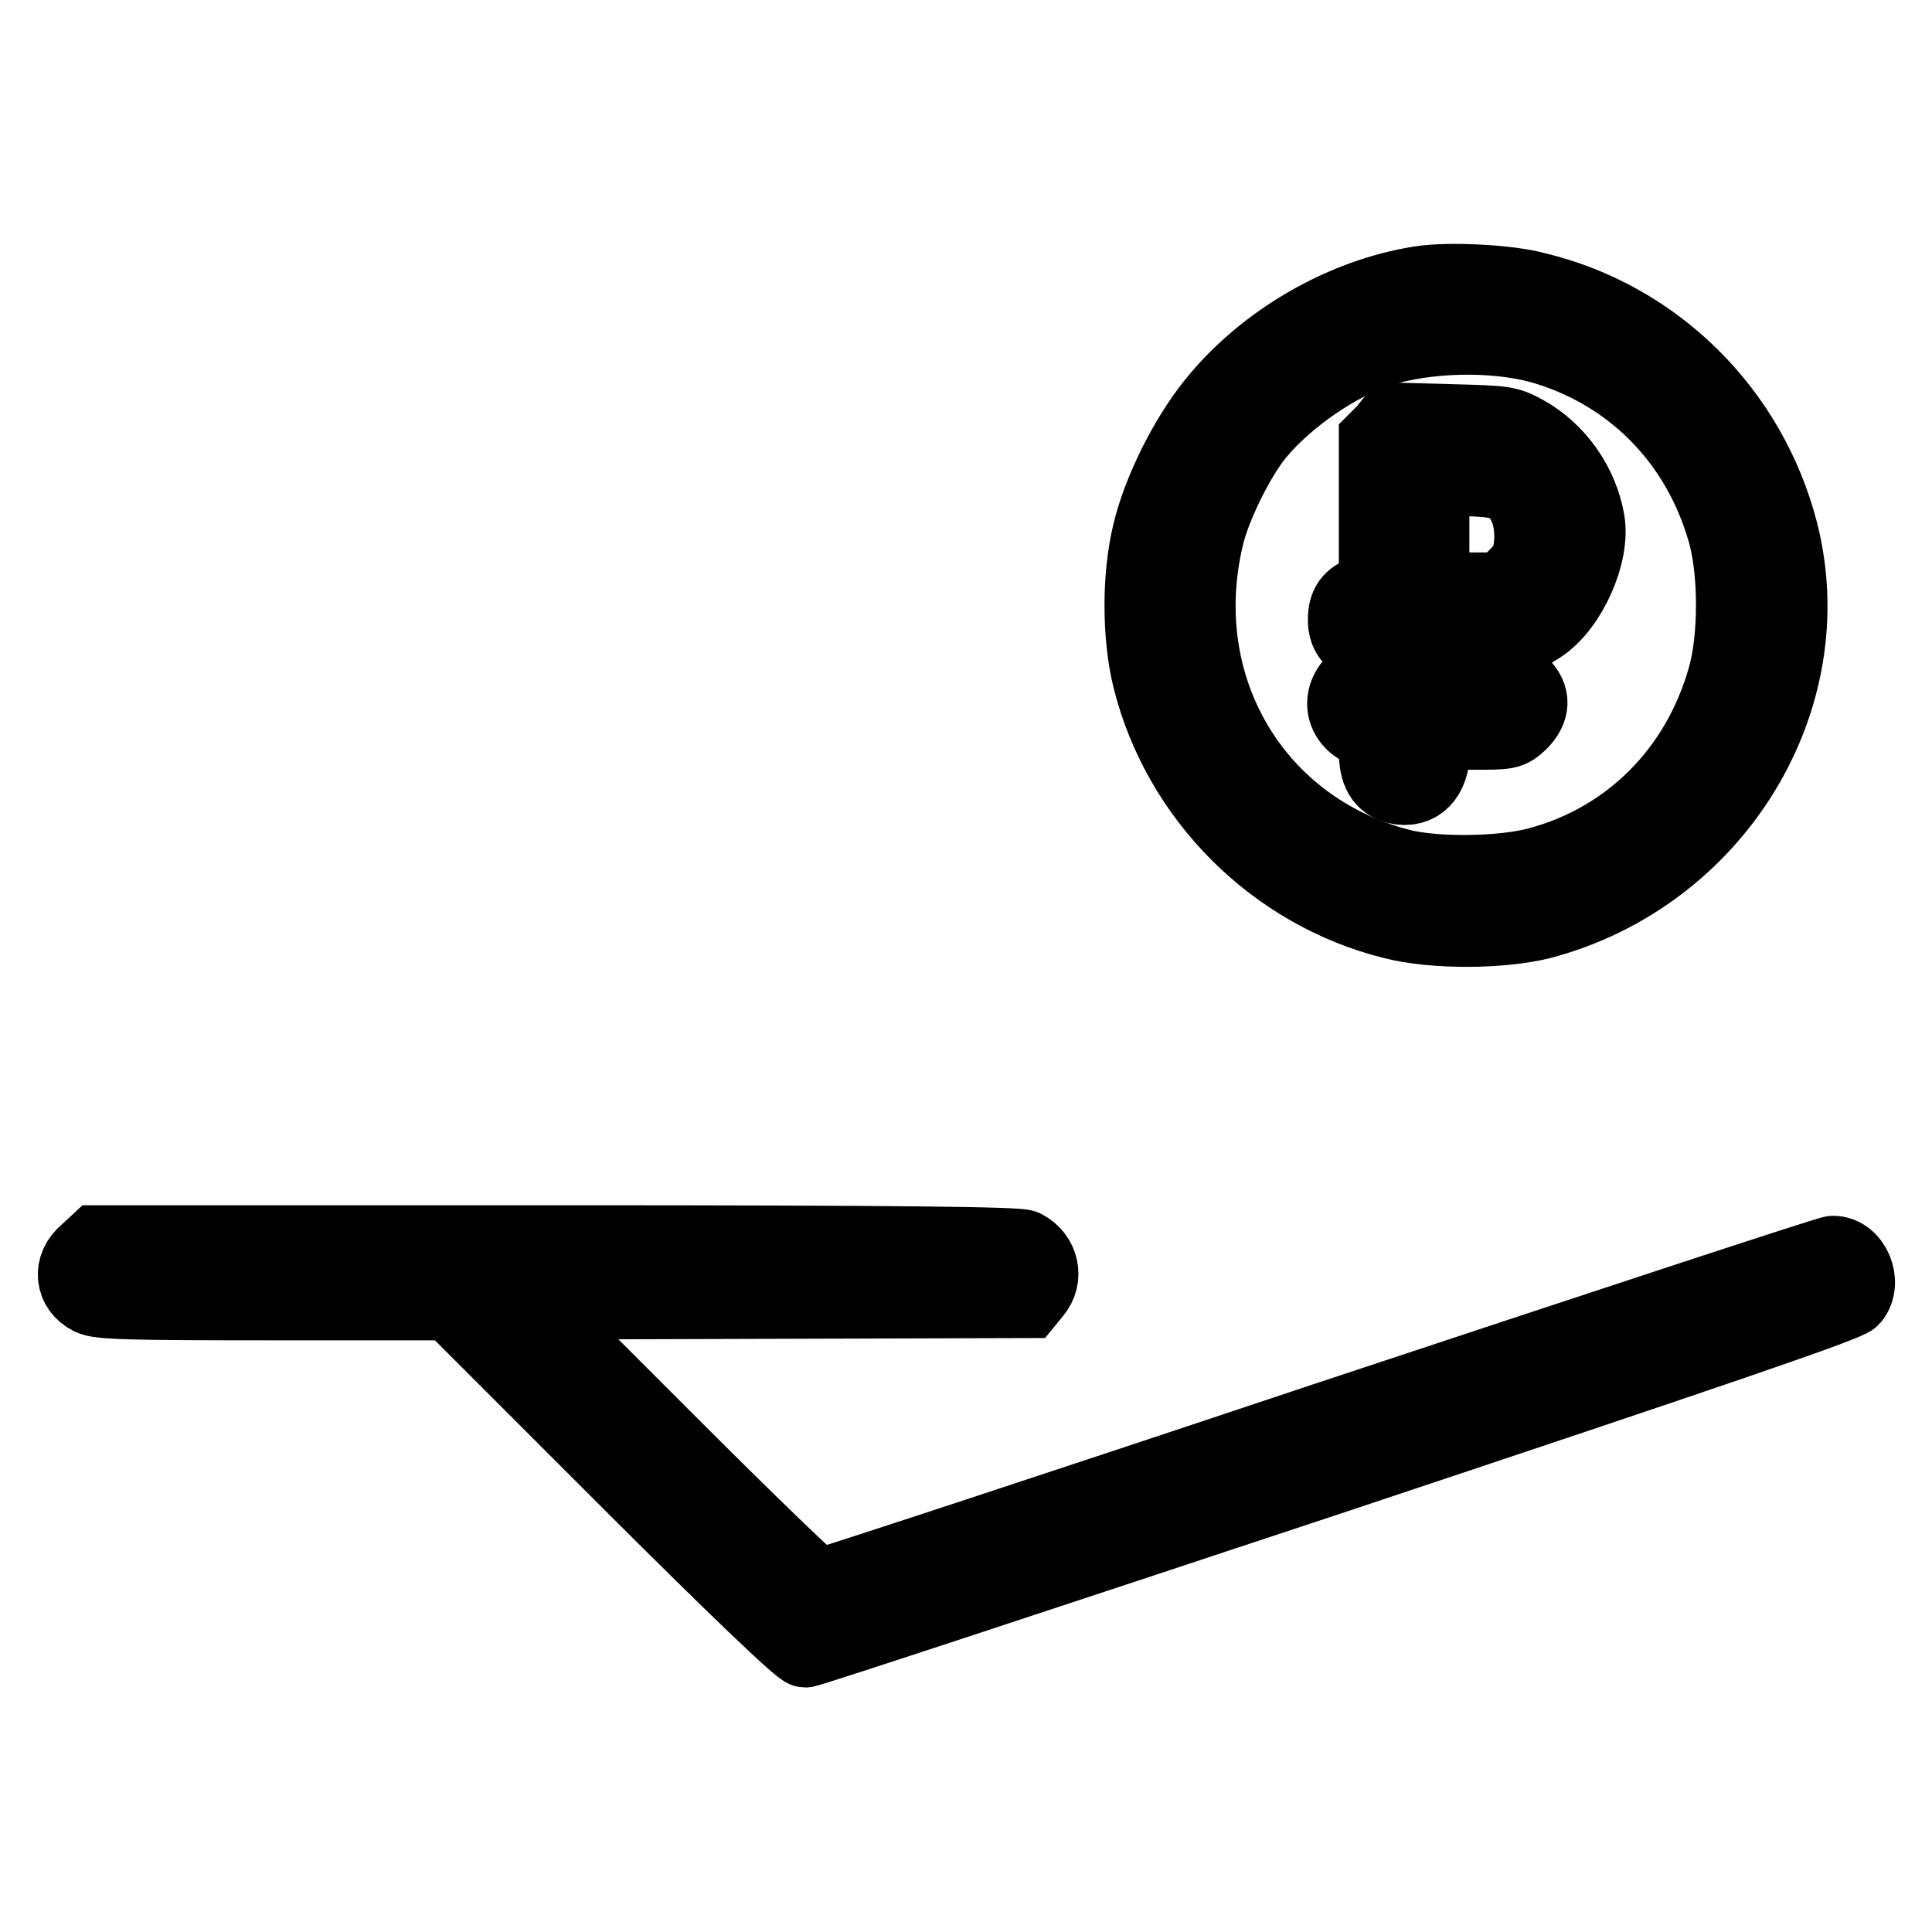
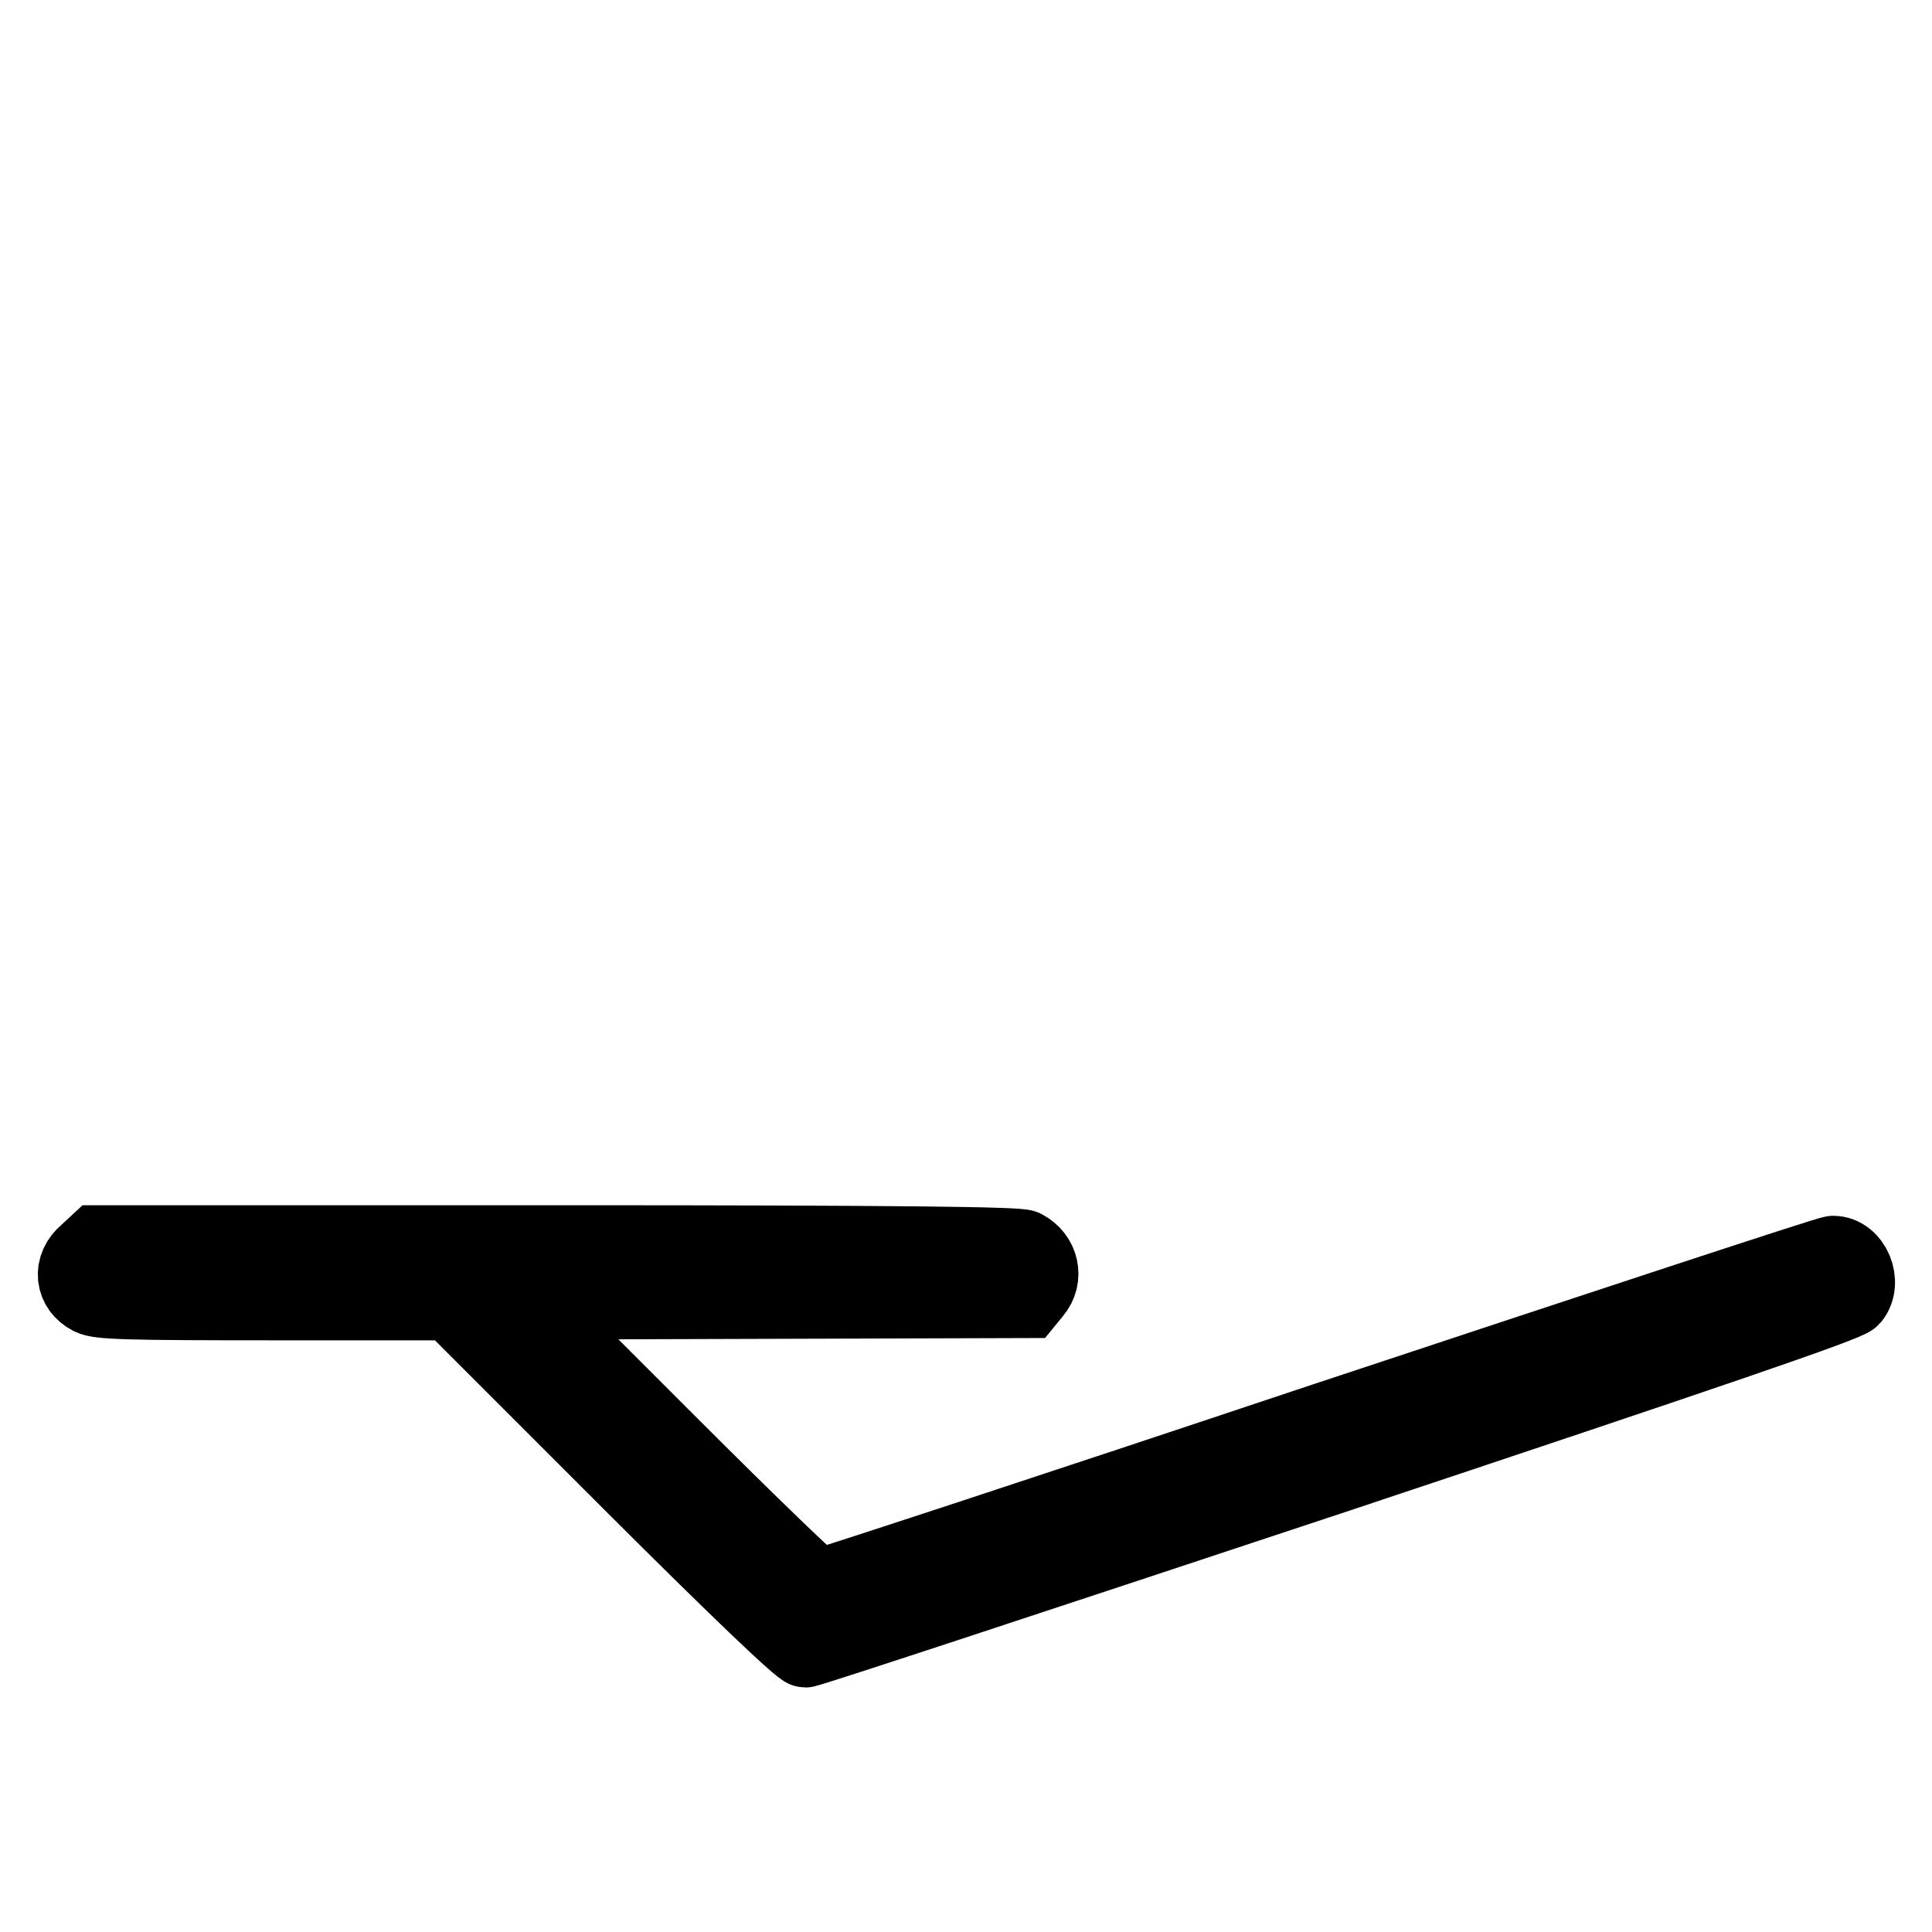
<svg xmlns="http://www.w3.org/2000/svg" version="1.1" x="0px" y="0px" viewBox="0 0 256 256" enable-background="new 0 0 256 256" xml:space="preserve">
  <g>
    <g>
      <g>
-         <path stroke-width="10" fill-opacity="0" stroke="#000000" d="M188.2,37.6c-10.3,1.6-20.8,7.7-27.4,16c-3.6,4.5-7.1,11.5-8.4,17c-1.4,5.7-1.4,13.6,0,19.3c3.9,15.7,16.5,28.3,32.2,32.2c5.5,1.4,14.4,1.3,19.6,0c23.1-6.1,37.4-29.5,31.7-51.7c-4.1-15.8-16.5-28.2-32.4-32C199.9,37.4,191.9,37,188.2,37.6z M204.1,45.8c12,3.4,21,12.4,24.5,24.7c1.5,5.2,1.5,14.1,0,19.3c-3.5,12.4-12.7,21.6-24.8,24.8c-4.8,1.3-13.7,1.4-18.3,0.2c-19.3-5-30.4-23.7-25.7-43.6c0.9-4,4.2-10.7,6.8-13.8c3.9-4.7,10.6-9.3,16.1-11.1C189,44.3,197.8,44.1,204.1,45.8z" />
-         <path stroke-width="10" fill-opacity="0" stroke="#000000" d="M183.6,57.1l-1.2,1.2v9.9V78l-1.6,0.6c-1.8,0.6-2.5,1.6-2.5,3.5c0,1.8,0.8,2.9,2.5,3.3c1.2,0.3,1.4,0.6,1.5,2.3c0.1,1.8,0,1.9-1,1.9c-1.5,0-3.1,1.8-3.1,3.6c0,1.7,1.2,3.1,3,3.6c1.1,0.3,1.2,0.5,1.2,2.7c0,2.8,0.8,4.2,2.7,4.7c2.8,0.6,4.6-1.2,4.7-4.7V97h5.1c5,0,5.1,0,6.5-1.3c1.7-1.7,1.7-3.4,0.2-4.9c-1.1-1.1-1.4-1.2-6.5-1.2h-5.3v-1.8v-1.8l4.5-0.2c4.7-0.3,6.9-1,9.9-3c3.8-2.6,6.8-9.4,6.1-13.7c-0.8-4.8-3.9-9.3-8.2-11.7c-2.4-1.3-2.6-1.3-9.9-1.5l-7.5-0.2L183.6,57.1z M199.3,64c2.7,1.2,4.1,4.6,3.6,8.6c-0.2,1.6-0.7,2.5-2,3.8l-1.8,1.8h-4.7h-4.7v-7.4v-7.4h3.9C196.1,63.4,198.3,63.6,199.3,64z" />
        <path stroke-width="10" fill-opacity="0" stroke="#000000" d="M11.5,166c-2.2,1.8-1.9,4.7,0.5,5.9c1.1,0.6,5,0.7,24.5,0.7h23.2l23,23c14.9,14.9,23.4,23,24,23c0.5,0,31.7-10.3,69.4-22.8c51-17,68.6-23,69.3-23.8c1.7-2.1,0.1-5.9-2.5-5.9c-0.6,0-30.9,10-67.4,22.1c-36.5,12.2-66.7,22.1-67.1,22.1c-0.4,0-9.2-8.5-19.6-18.9l-18.9-18.9l33.1-0.1l33.1-0.1l0.9-1.1c1.6-1.9,1-4.7-1.3-5.9c-0.7-0.4-16.5-0.6-61.9-0.6H12.9L11.5,166z" />
      </g>
    </g>
  </g>
</svg>